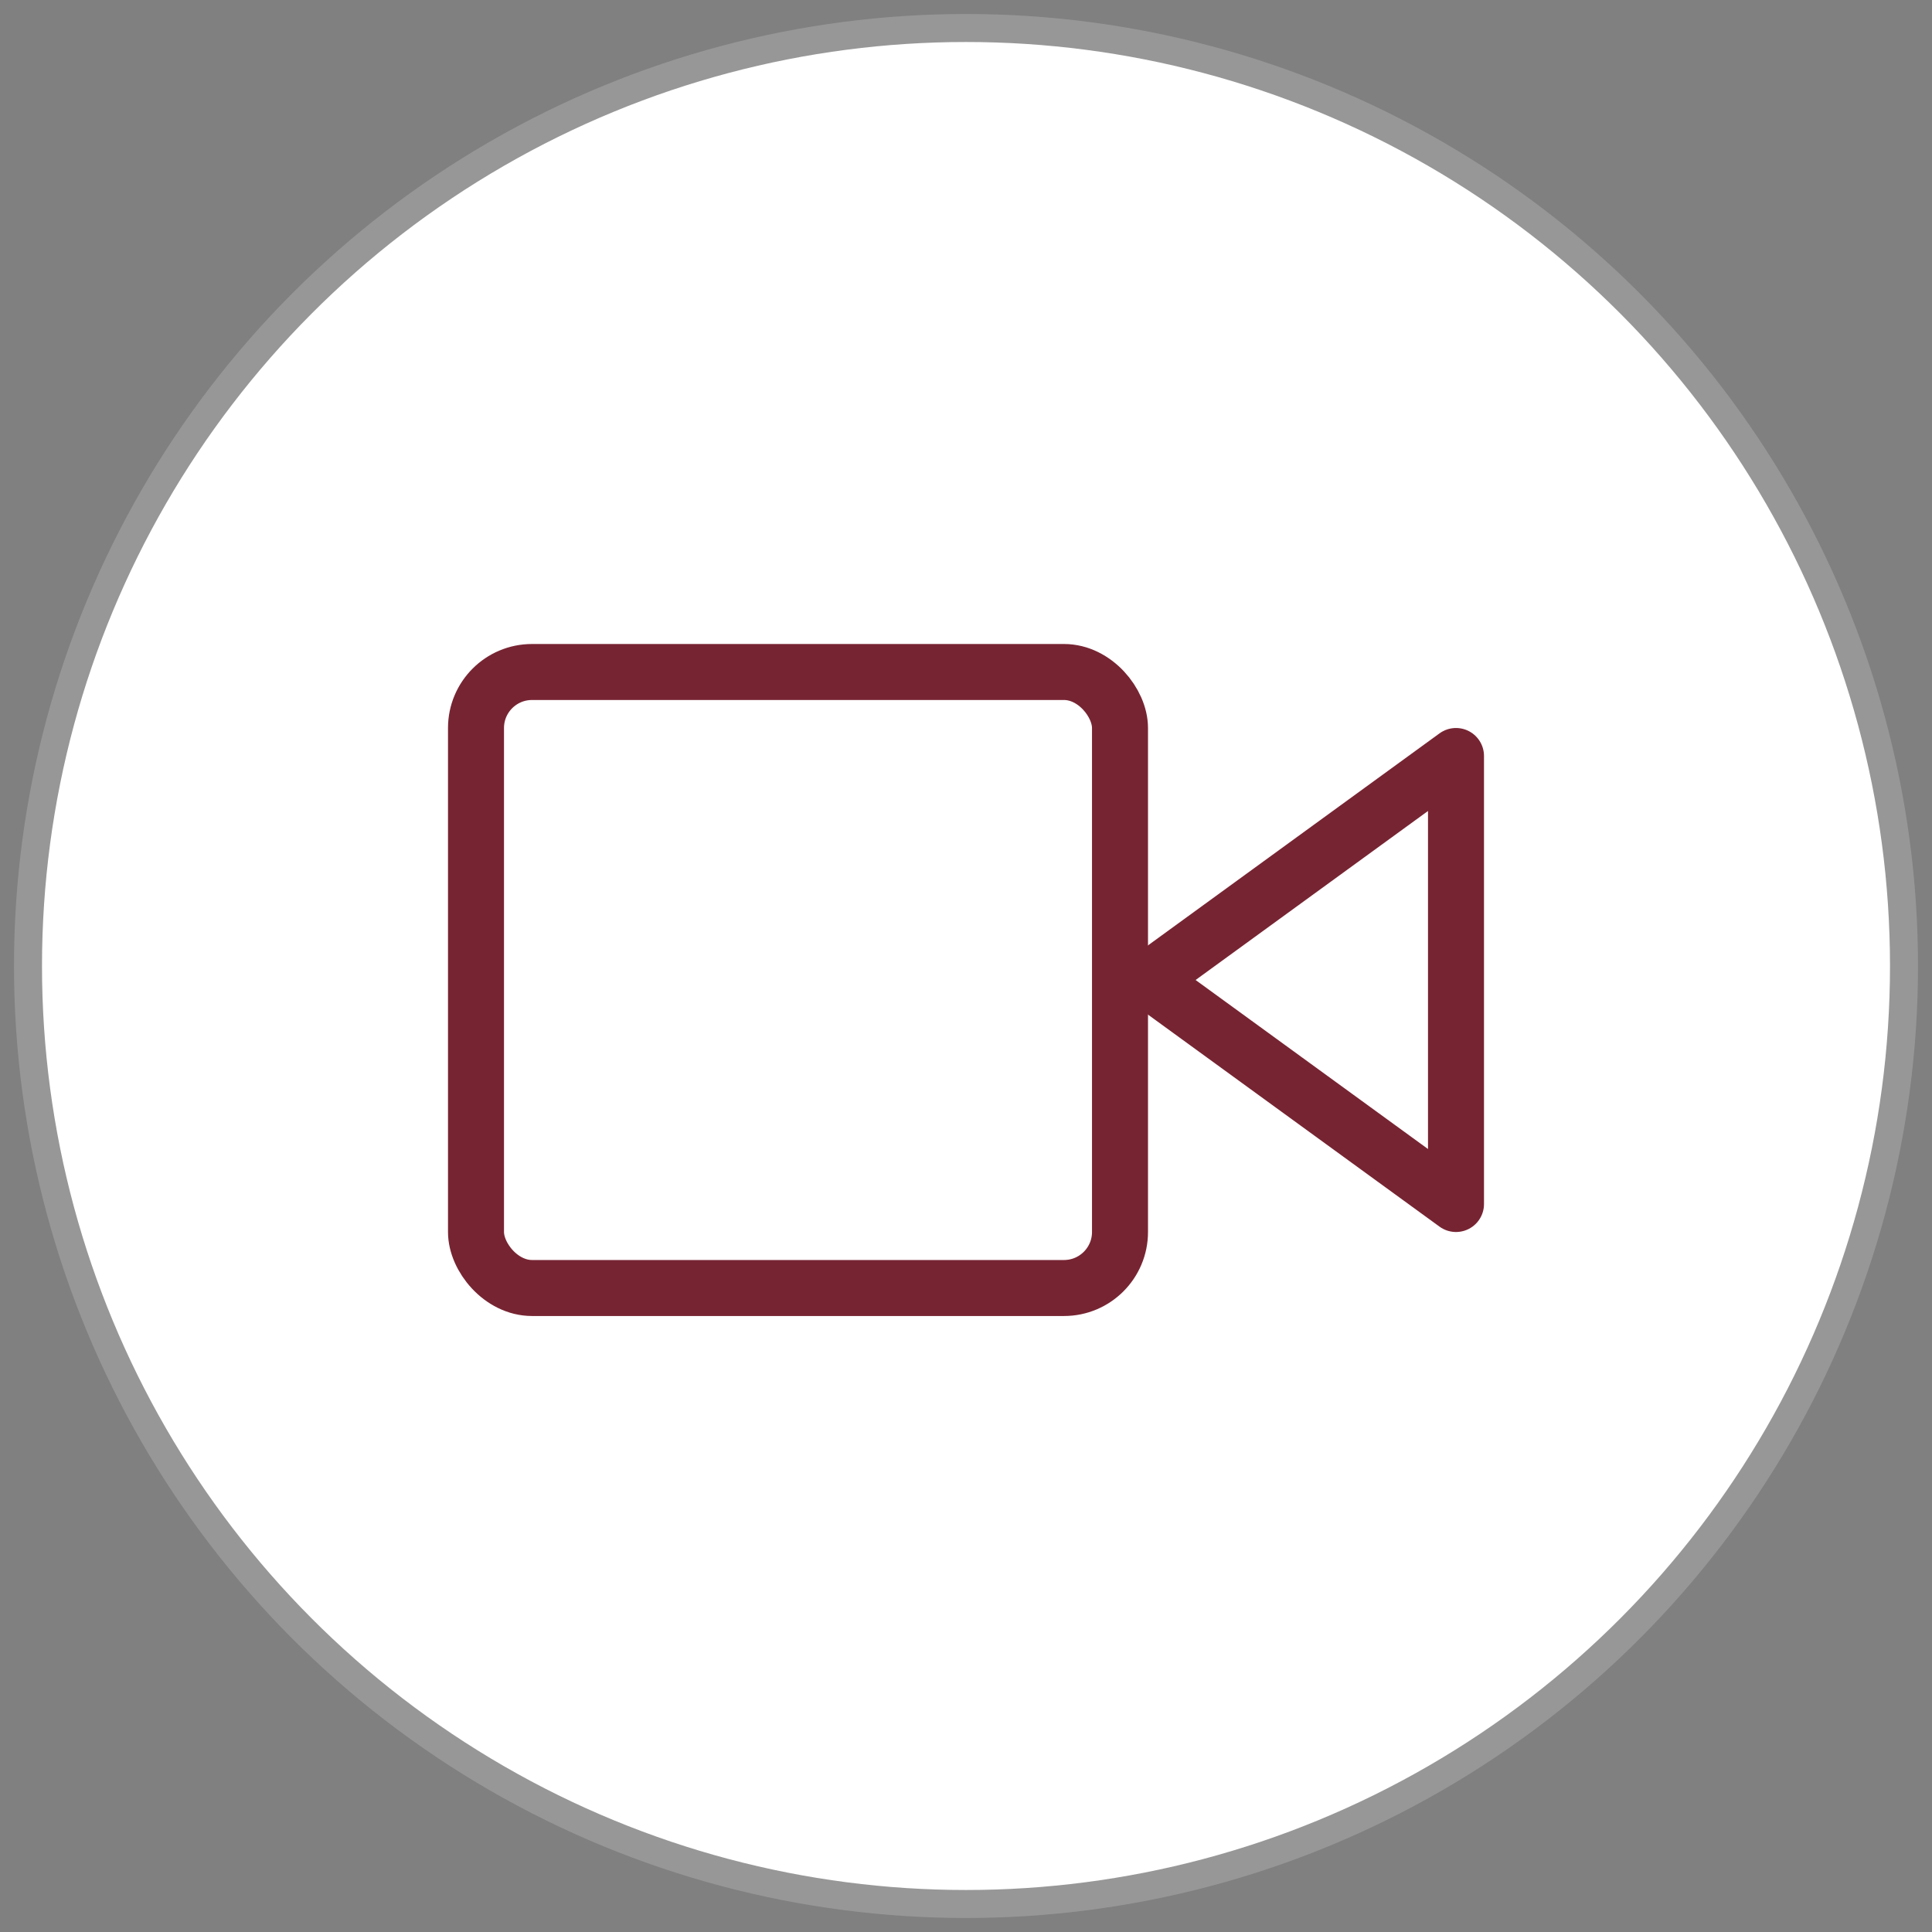
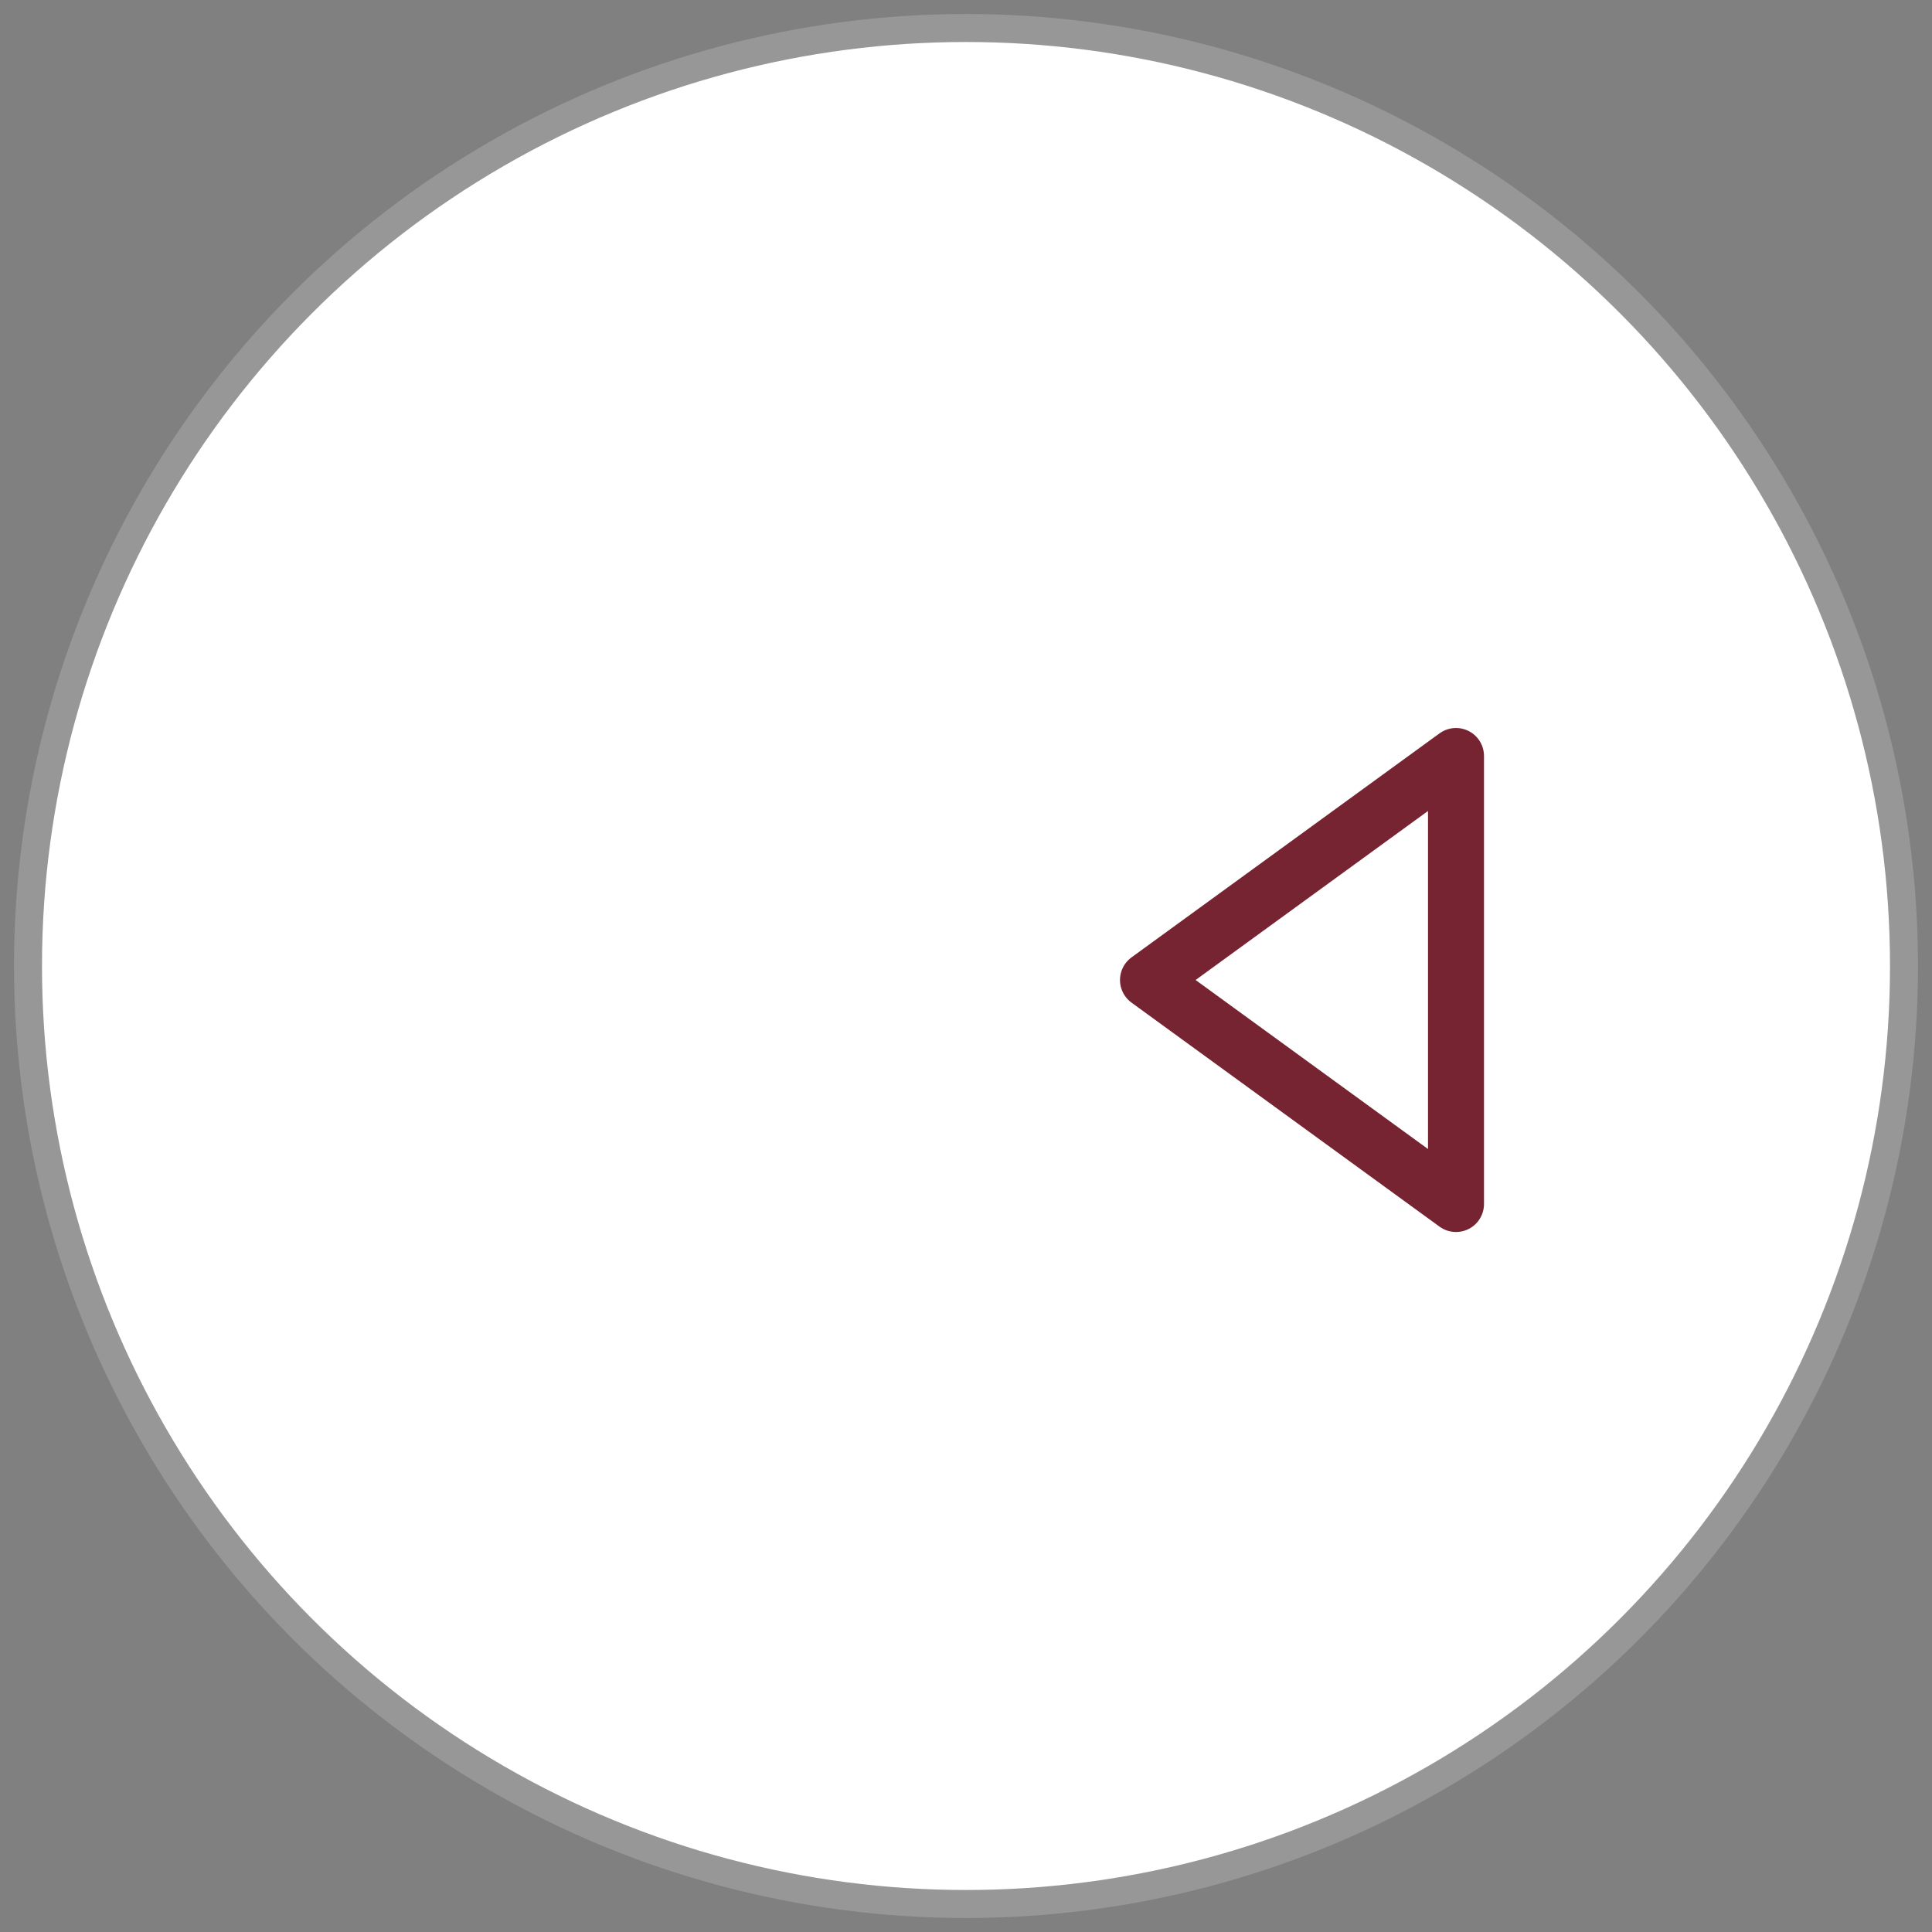
<svg xmlns="http://www.w3.org/2000/svg" width="69px" height="69px" viewBox="0 0 69 69" version="1.1">
  <rect x="0" y="0" width="69" height="69" fill="#808080" stroke="none" />
  <title>toastmasters-record-yourself-icon</title>
  <desc>Created with Sketch.</desc>
  <g id="Page-1" stroke="none" stroke-width="1" fill="none" fill-rule="evenodd">
    <g id="BecomeAnAccreditedSpeaker" transform="translate(-861, -646)">
      <g id="RoleCard-Copy-13" transform="translate(832, 326)">
        <g id="toastmasters-record-yourself-icon" transform="translate(30, 321)">
          <circle id="Oval-Copy-4" stroke="#979797" fill="#FFFFFF" cx="33.5" cy="33.5" r="33.5" />
          <g id="video" transform="translate(16, 23)" stroke="#772432" stroke-linecap="round" stroke-linejoin="round" stroke-width="2">
            <polygon id="Path" points="35 3 24 11 35 19" />
-             <rect id="Rectangle" x="0" y="0" width="23" height="22" rx="2" />
          </g>
        </g>
      </g>
    </g>
  </g>
</svg>